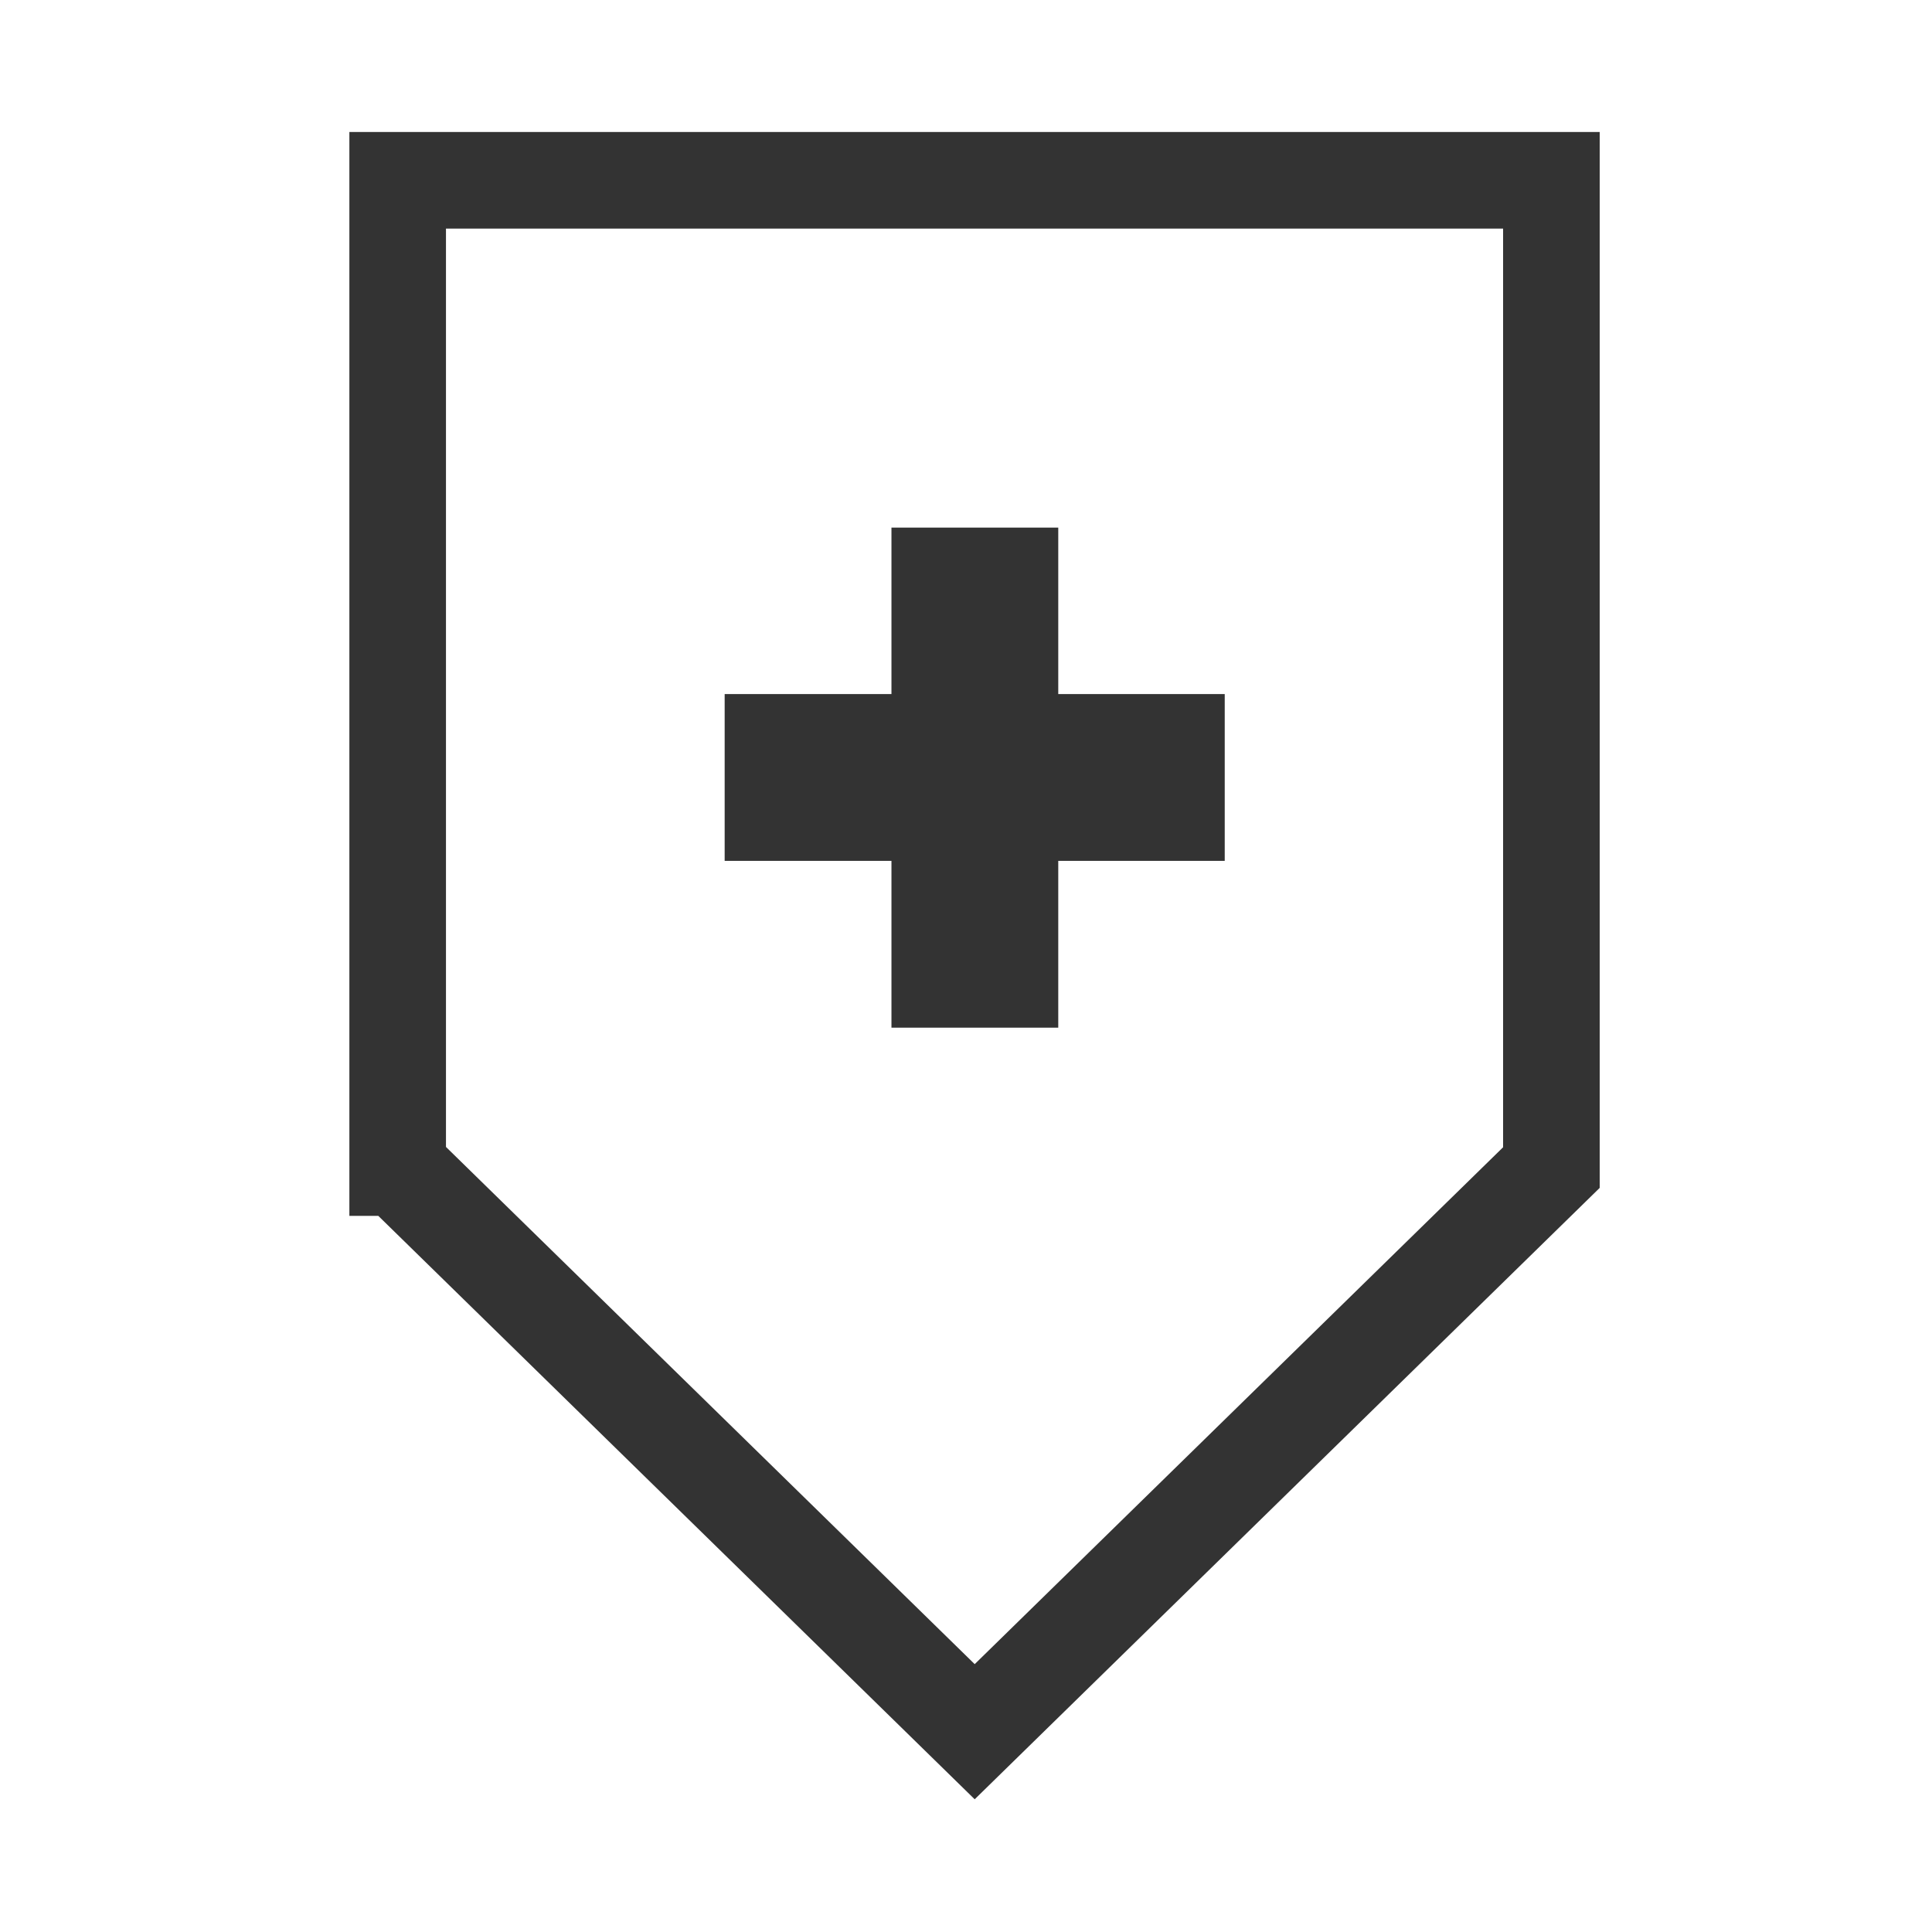
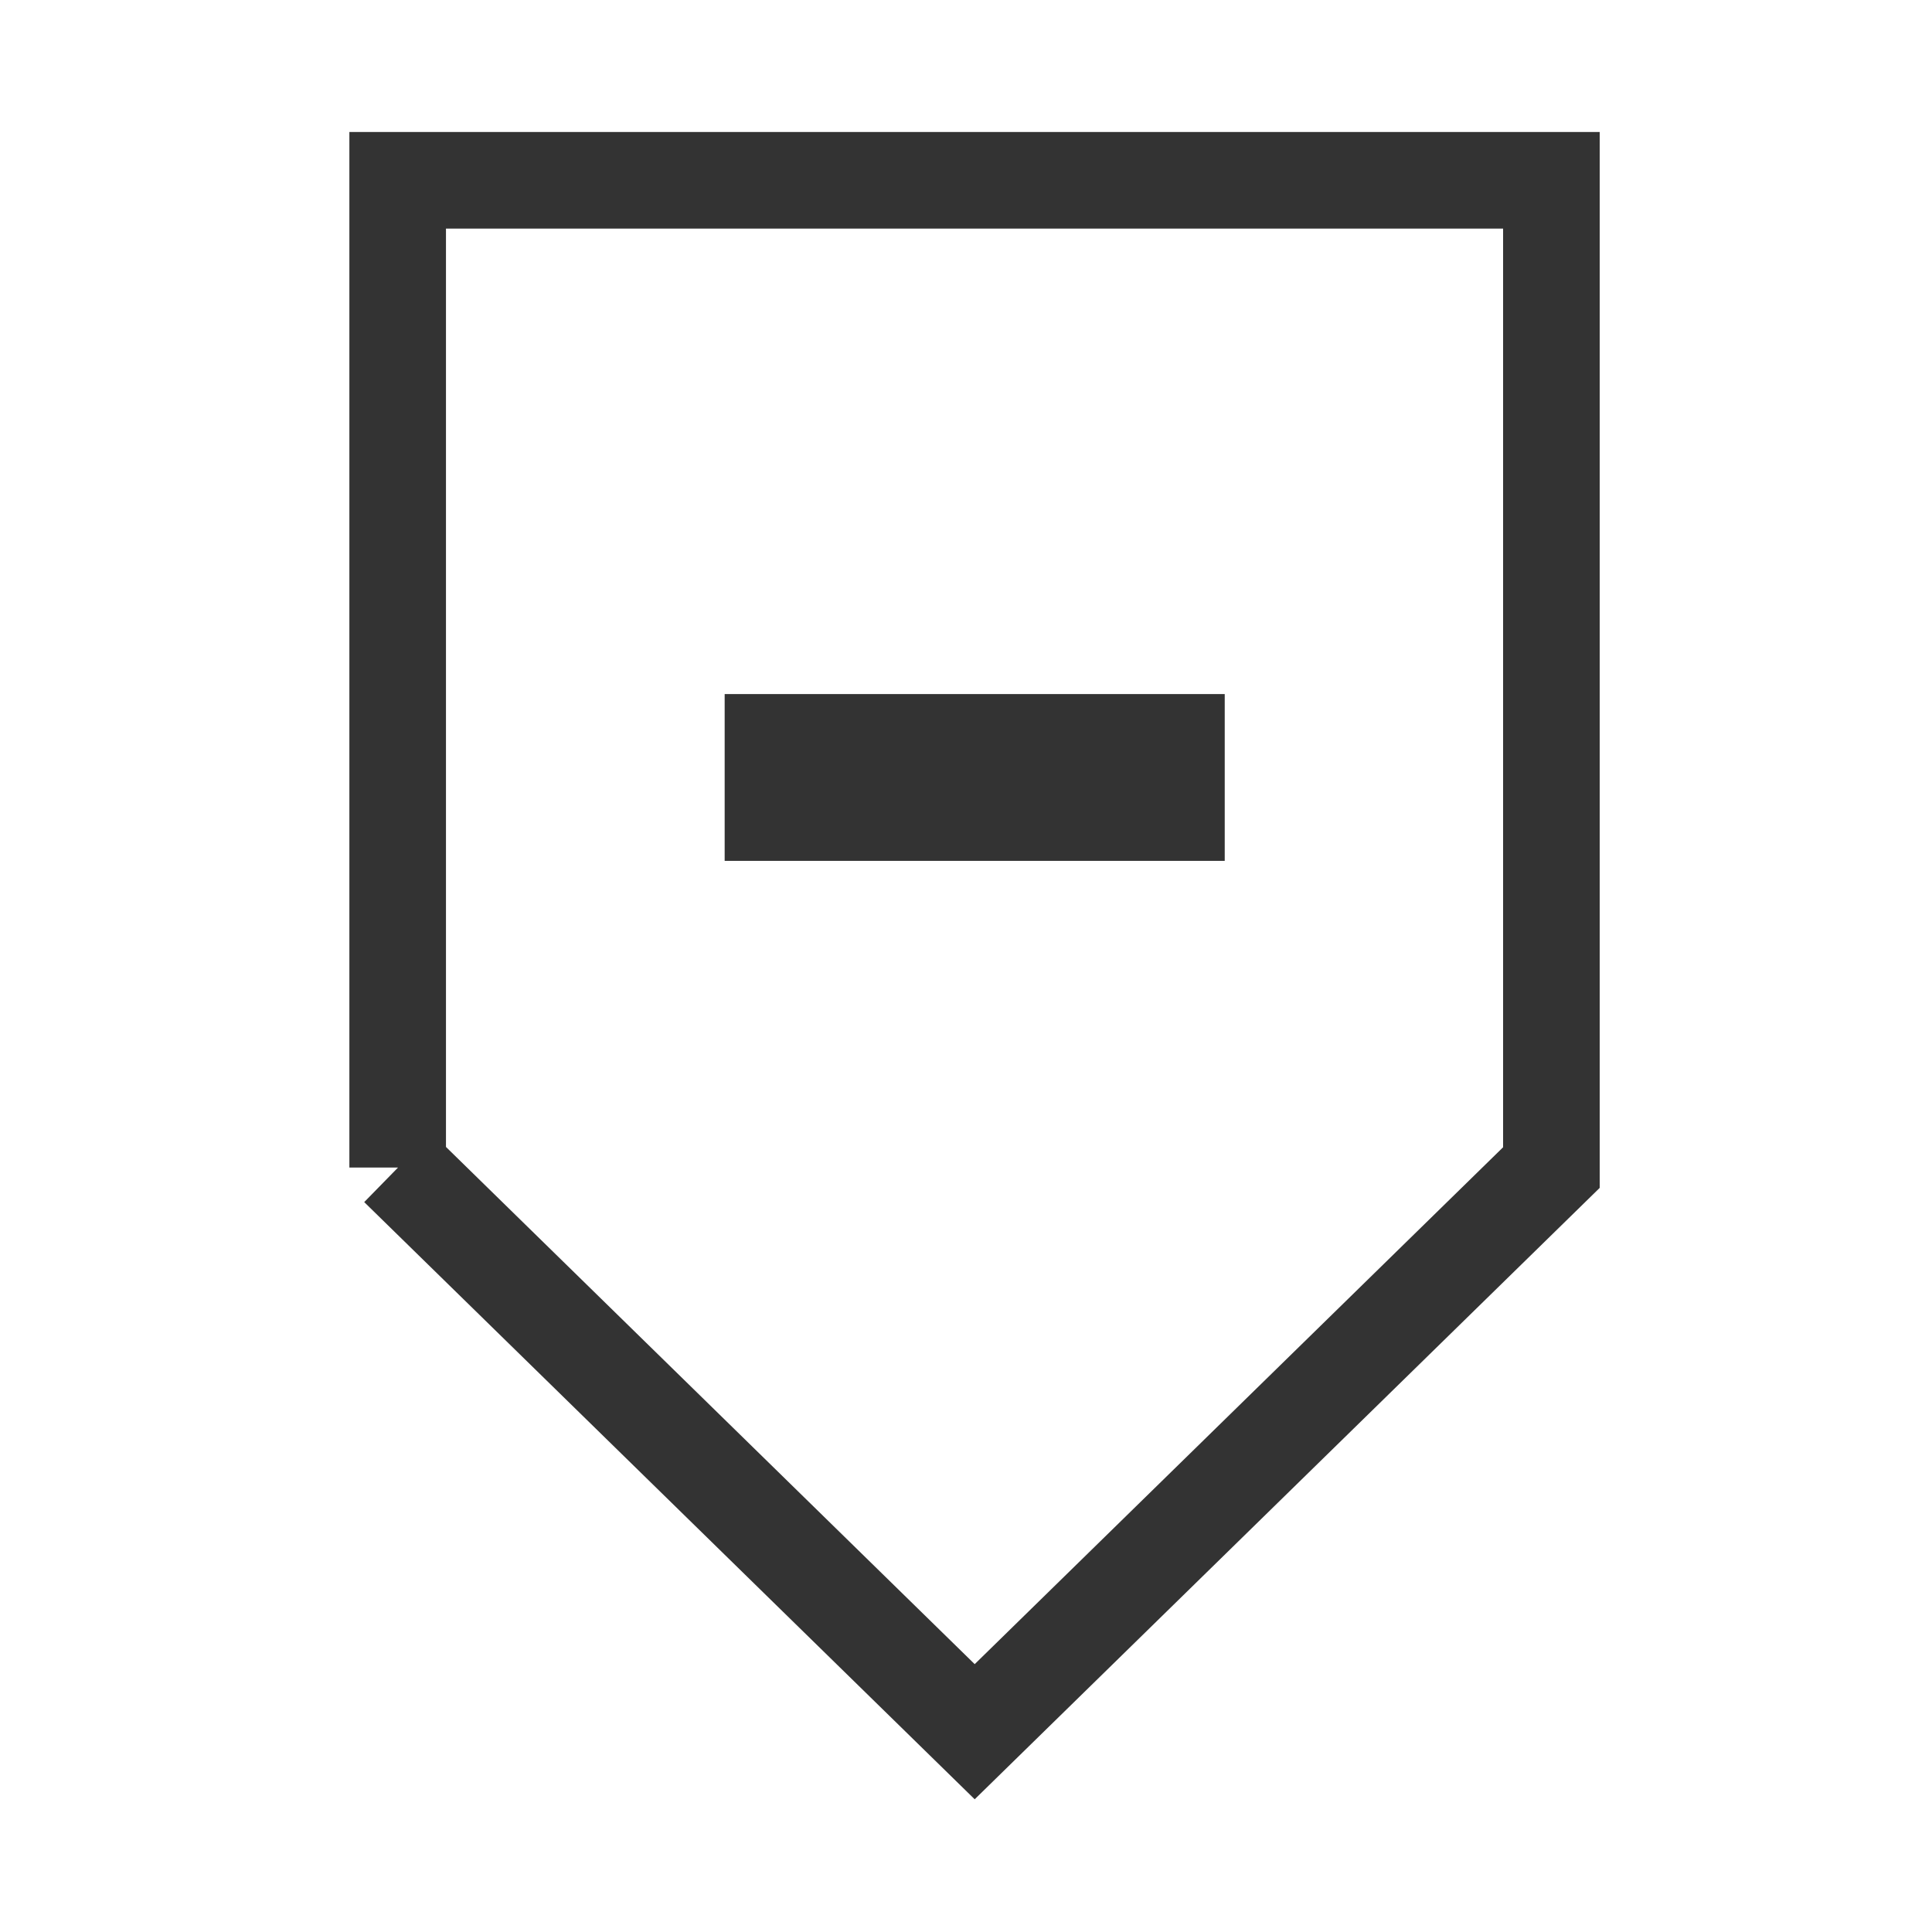
<svg xmlns="http://www.w3.org/2000/svg" id="Lager_1" version="1.1" viewBox="0 0 60 60">
  <defs>
    <style>
      .st0 {
        stroke-width: 2.59px;
      }

      .st0, .st1 {
        fill: none;
        stroke: #333;
      }

      .st1 {
        stroke-width: 3px;
      }
    </style>
  </defs>
-   <path class="st1" d="M12.35,36.26V5.6s35.83,0,35.83,0v30.66l-17.91,17.52-17.91-17.52Z" />
+   <path class="st1" d="M12.35,36.26V5.6s35.83,0,35.83,0v30.66l-17.91,17.52-17.91-17.52" />
  <rect class="st0" x="23.8" y="22.85" width="12.94" height="2.59" />
-   <rect class="st0" x="28.98" y="17.68" width="2.59" height="12.94" />
</svg>